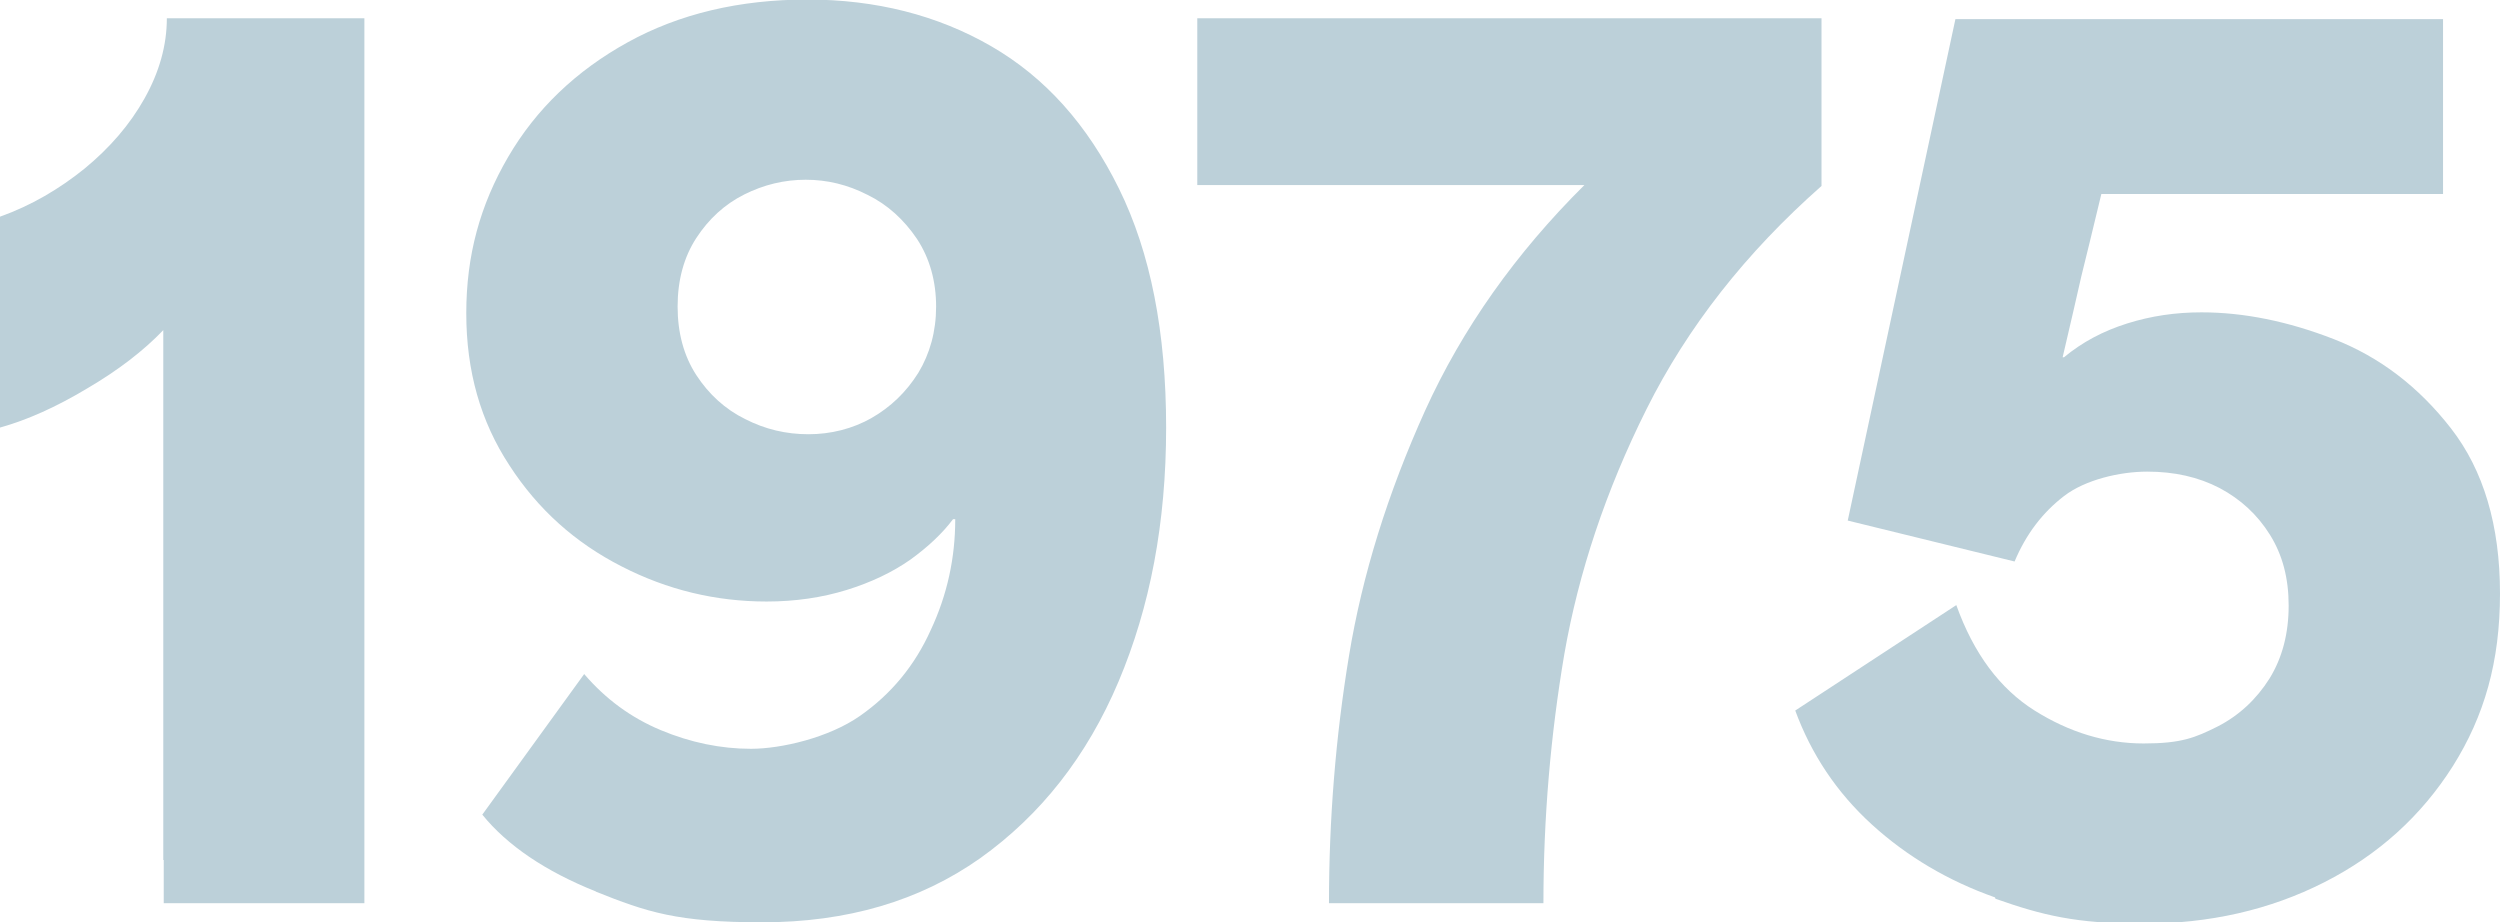
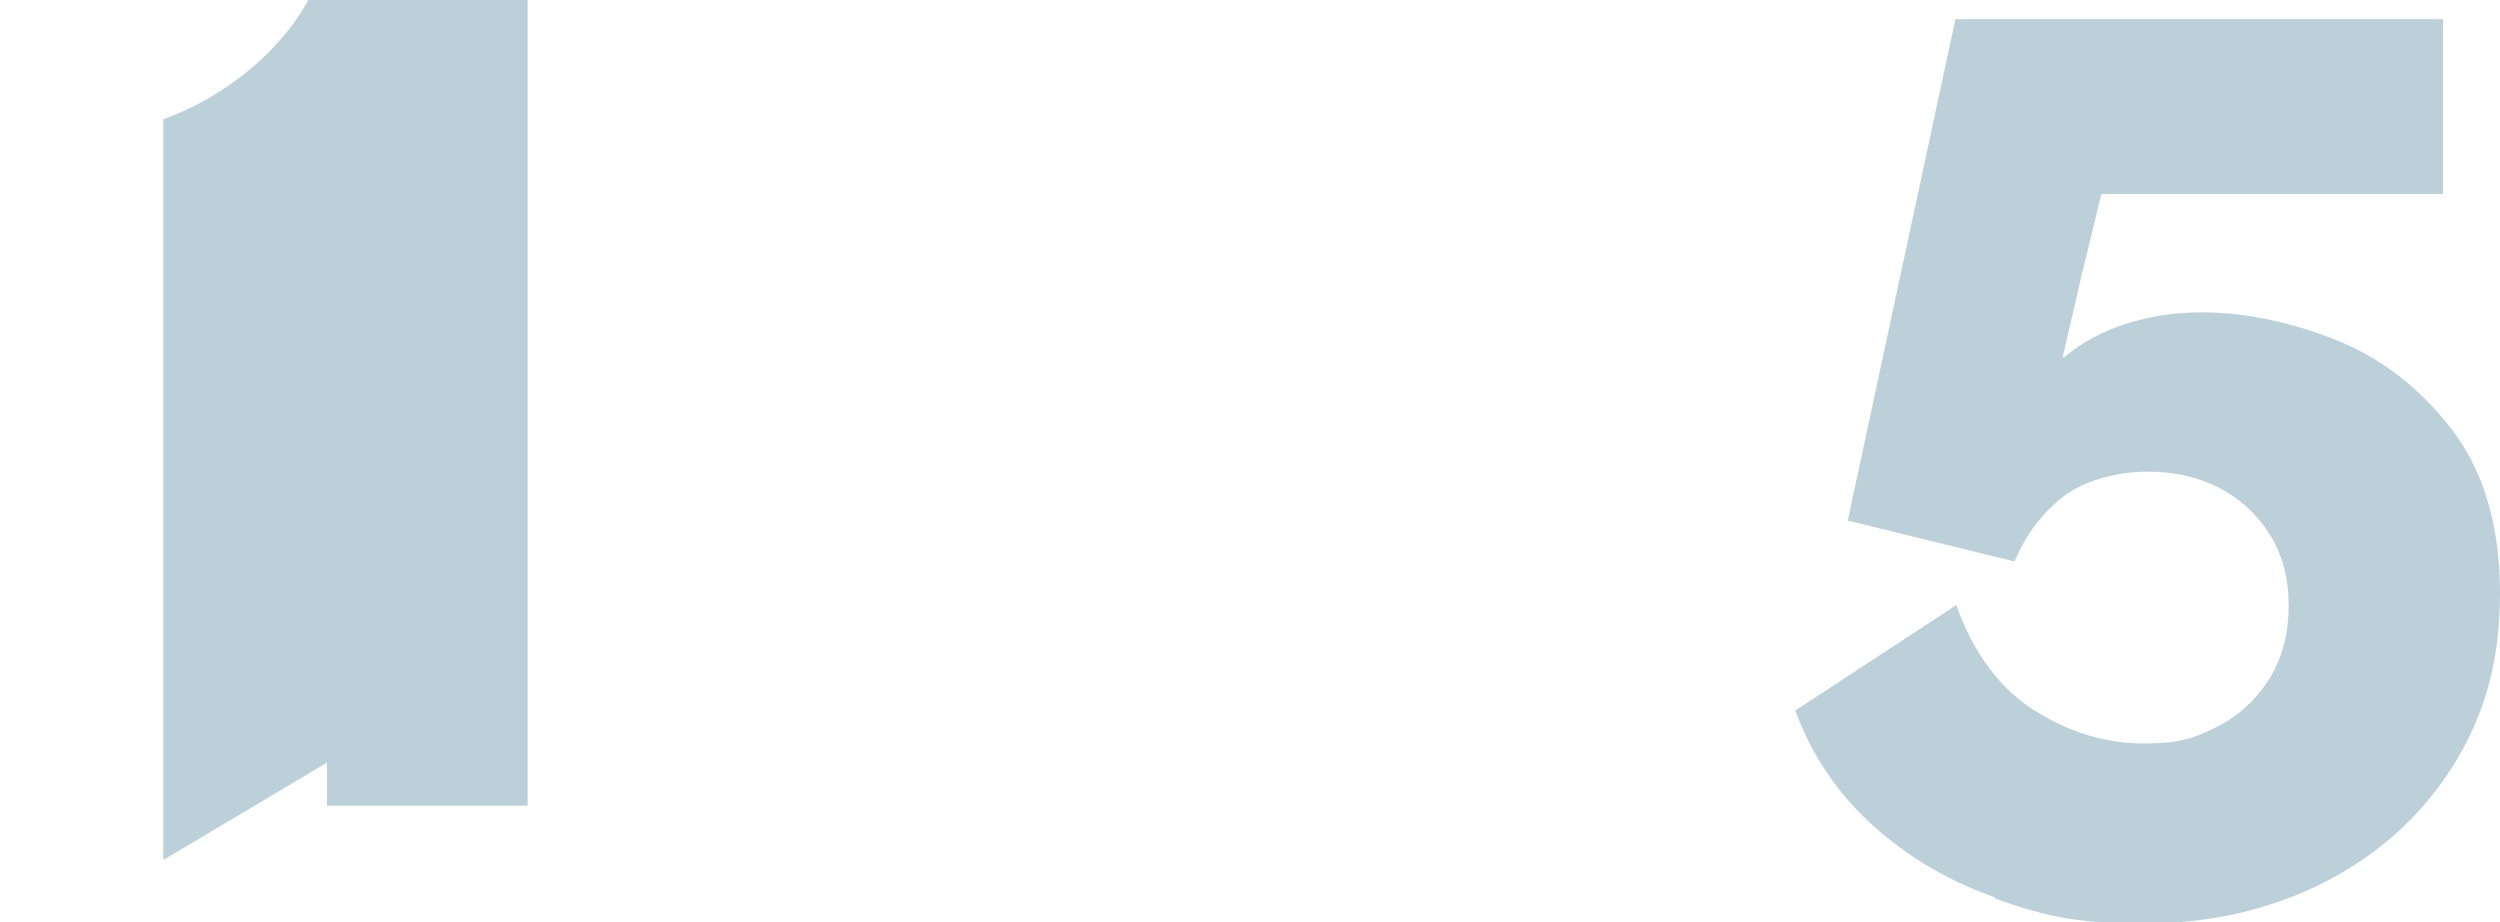
<svg xmlns="http://www.w3.org/2000/svg" id="Layer_1" version="1.1" viewBox="0 0 561.9 207.3">
  <defs>
    <style>
      .st0 {
        fill: #bcd0d9;
      }
    </style>
  </defs>
-   <path class="st0" d="M36.7,193.3v-119.1c-4.4,4.6-10.1,9-17.1,13.1-7,4.2-13.5,7.1-19.6,8.8v-47.4c7-2.5,13.3-6.2,19-10.8,5.7-4.7,10.2-9.9,13.5-15.8,3.3-5.9,5-11.9,5-18h44.4v198.9h-45.1v-9.7Z" />
-   <path class="st0" d="M134,200.4c-11.5-4.6-20-10.4-25.6-17.3l22.9-31.6c4.8,5.6,10.5,9.8,17.2,12.6,6.7,2.8,13.5,4.2,20.3,4.2s17.5-2.5,24.5-7.4c7-4.9,12.3-11.3,15.9-19.3,3.7-7.9,5.5-16.2,5.5-24.9h-.5c-2.4,3.2-5.6,6.2-9.6,9.1-4,2.8-8.8,5.1-14.3,6.8-5.5,1.7-11.5,2.6-18,2.6-11.4,0-22.3-2.6-32.6-7.9-10.4-5.3-18.8-12.8-25.2-22.7-6.5-9.9-9.7-21.2-9.7-34.2s3.1-24.3,9.4-35.1c6.3-10.8,15.3-19.4,26.9-25.8,11.6-6.4,25.1-9.6,40.4-9.6s29.2,3.5,41.3,10.5c12.1,7,21.6,17.6,28.7,32,7.1,14.4,10.6,32.3,10.6,53.7s-3.6,40.3-10.7,57.1-17.5,30-31.1,39.7c-13.6,9.6-29.9,14.4-49,14.4s-25.9-2.3-37.4-6.9ZM195.8,94c4.4-2.5,7.9-5.9,10.6-10.2,2.6-4.3,4-9.3,4-14.9s-1.4-10.8-4.3-15.2c-2.9-4.3-6.6-7.7-11.1-9.9-4.5-2.3-9.1-3.4-13.9-3.4s-9.4,1.1-13.8,3.3c-4.4,2.2-8,5.5-10.8,9.8-2.8,4.3-4.2,9.5-4.2,15.4s1.4,11.1,4.2,15.4c2.8,4.3,6.5,7.7,11,9.9,4.5,2.3,9.2,3.4,14.2,3.4s9.9-1.2,14.3-3.7Z" />
-   <path class="st0" d="M303.2,147.4c3-18.2,8.7-36.5,17.1-55.1,8.4-18.5,20.4-35.4,35.8-50.7h-87V4.1h140.3v37.7c-17,15-30.1,31.7-39.3,50.1-9.2,18.4-15.3,36.8-18.5,55.1-3.1,18.3-4.7,36.9-4.7,56h-48.2c0-18.9,1.5-37.4,4.5-55.6Z" />
+   <path class="st0" d="M36.7,193.3v-119.1v-47.4c7-2.5,13.3-6.2,19-10.8,5.7-4.7,10.2-9.9,13.5-15.8,3.3-5.9,5-11.9,5-18h44.4v198.9h-45.1v-9.7Z" />
  <path class="st0" d="M448.4,201.7c-10.5-3.7-19.8-9.2-27.7-16.4-7.9-7.2-13.6-15.8-17.2-25.6l36.2-23.7c3.9,10.9,9.8,18.8,17.6,23.7,7.8,4.9,16,7.4,24.5,7.4s11.6-1.3,16.6-3.8c4.9-2.5,8.8-6.2,11.7-10.8,2.9-4.7,4.3-10.2,4.3-16.4s-1.4-11.4-4.2-15.9c-2.8-4.5-6.6-8-11.3-10.5-4.8-2.5-10.2-3.7-16.3-3.7s-13.9,1.8-18.7,5.5c-4.8,3.7-8.5,8.5-11.1,14.7l-37.5-9.2,24.2-112.7h109.6v39.3h-76.8c-2,8.3-3.5,14.5-4.5,18.5-.9,4-2.3,10.1-4.2,18.2h.3c4.1-3.4,8.8-5.9,14.2-7.6,5.4-1.7,10.9-2.5,16.7-2.5,9.5,0,19.4,2,29.7,6,10.3,4,19.1,10.7,26.4,20.1,7.3,9.4,11,21.8,11,37.1s-3.5,27.5-10.6,38.8c-7.1,11.2-16.7,19.9-28.9,26.1-12.2,6.2-25.8,9.3-40.8,9.3s-22.6-1.9-33.1-5.6Z" />
</svg>